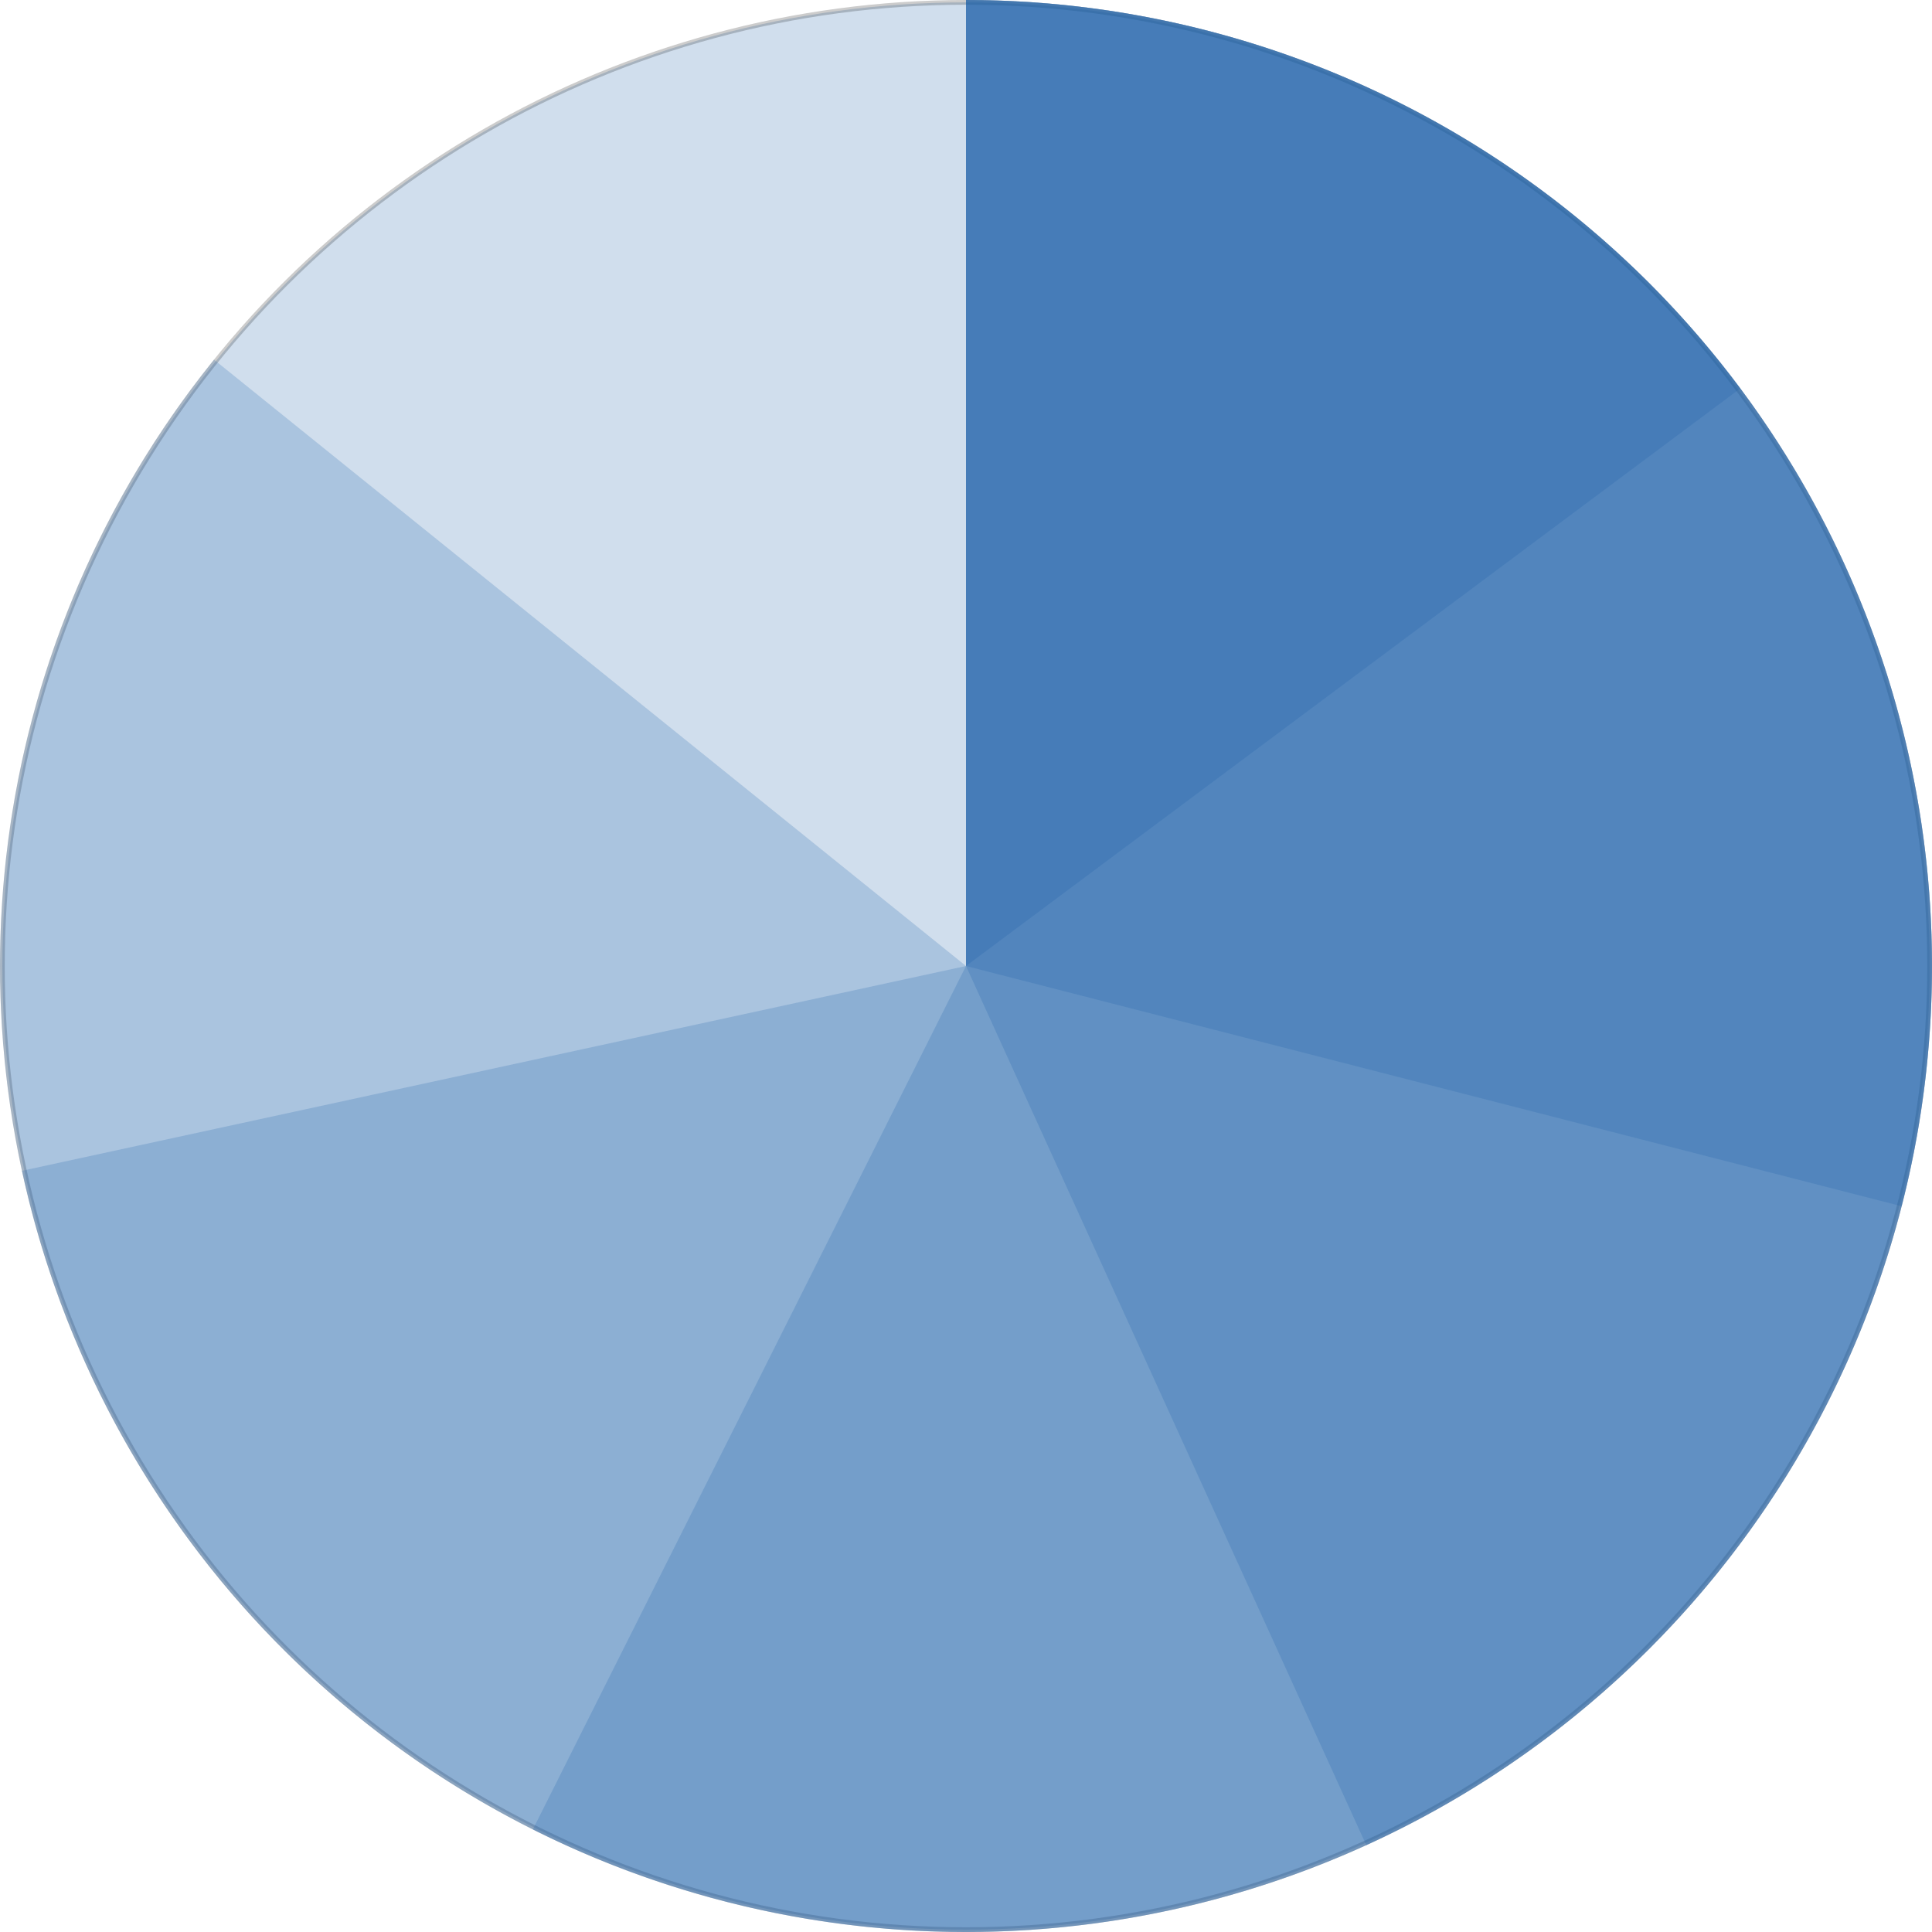
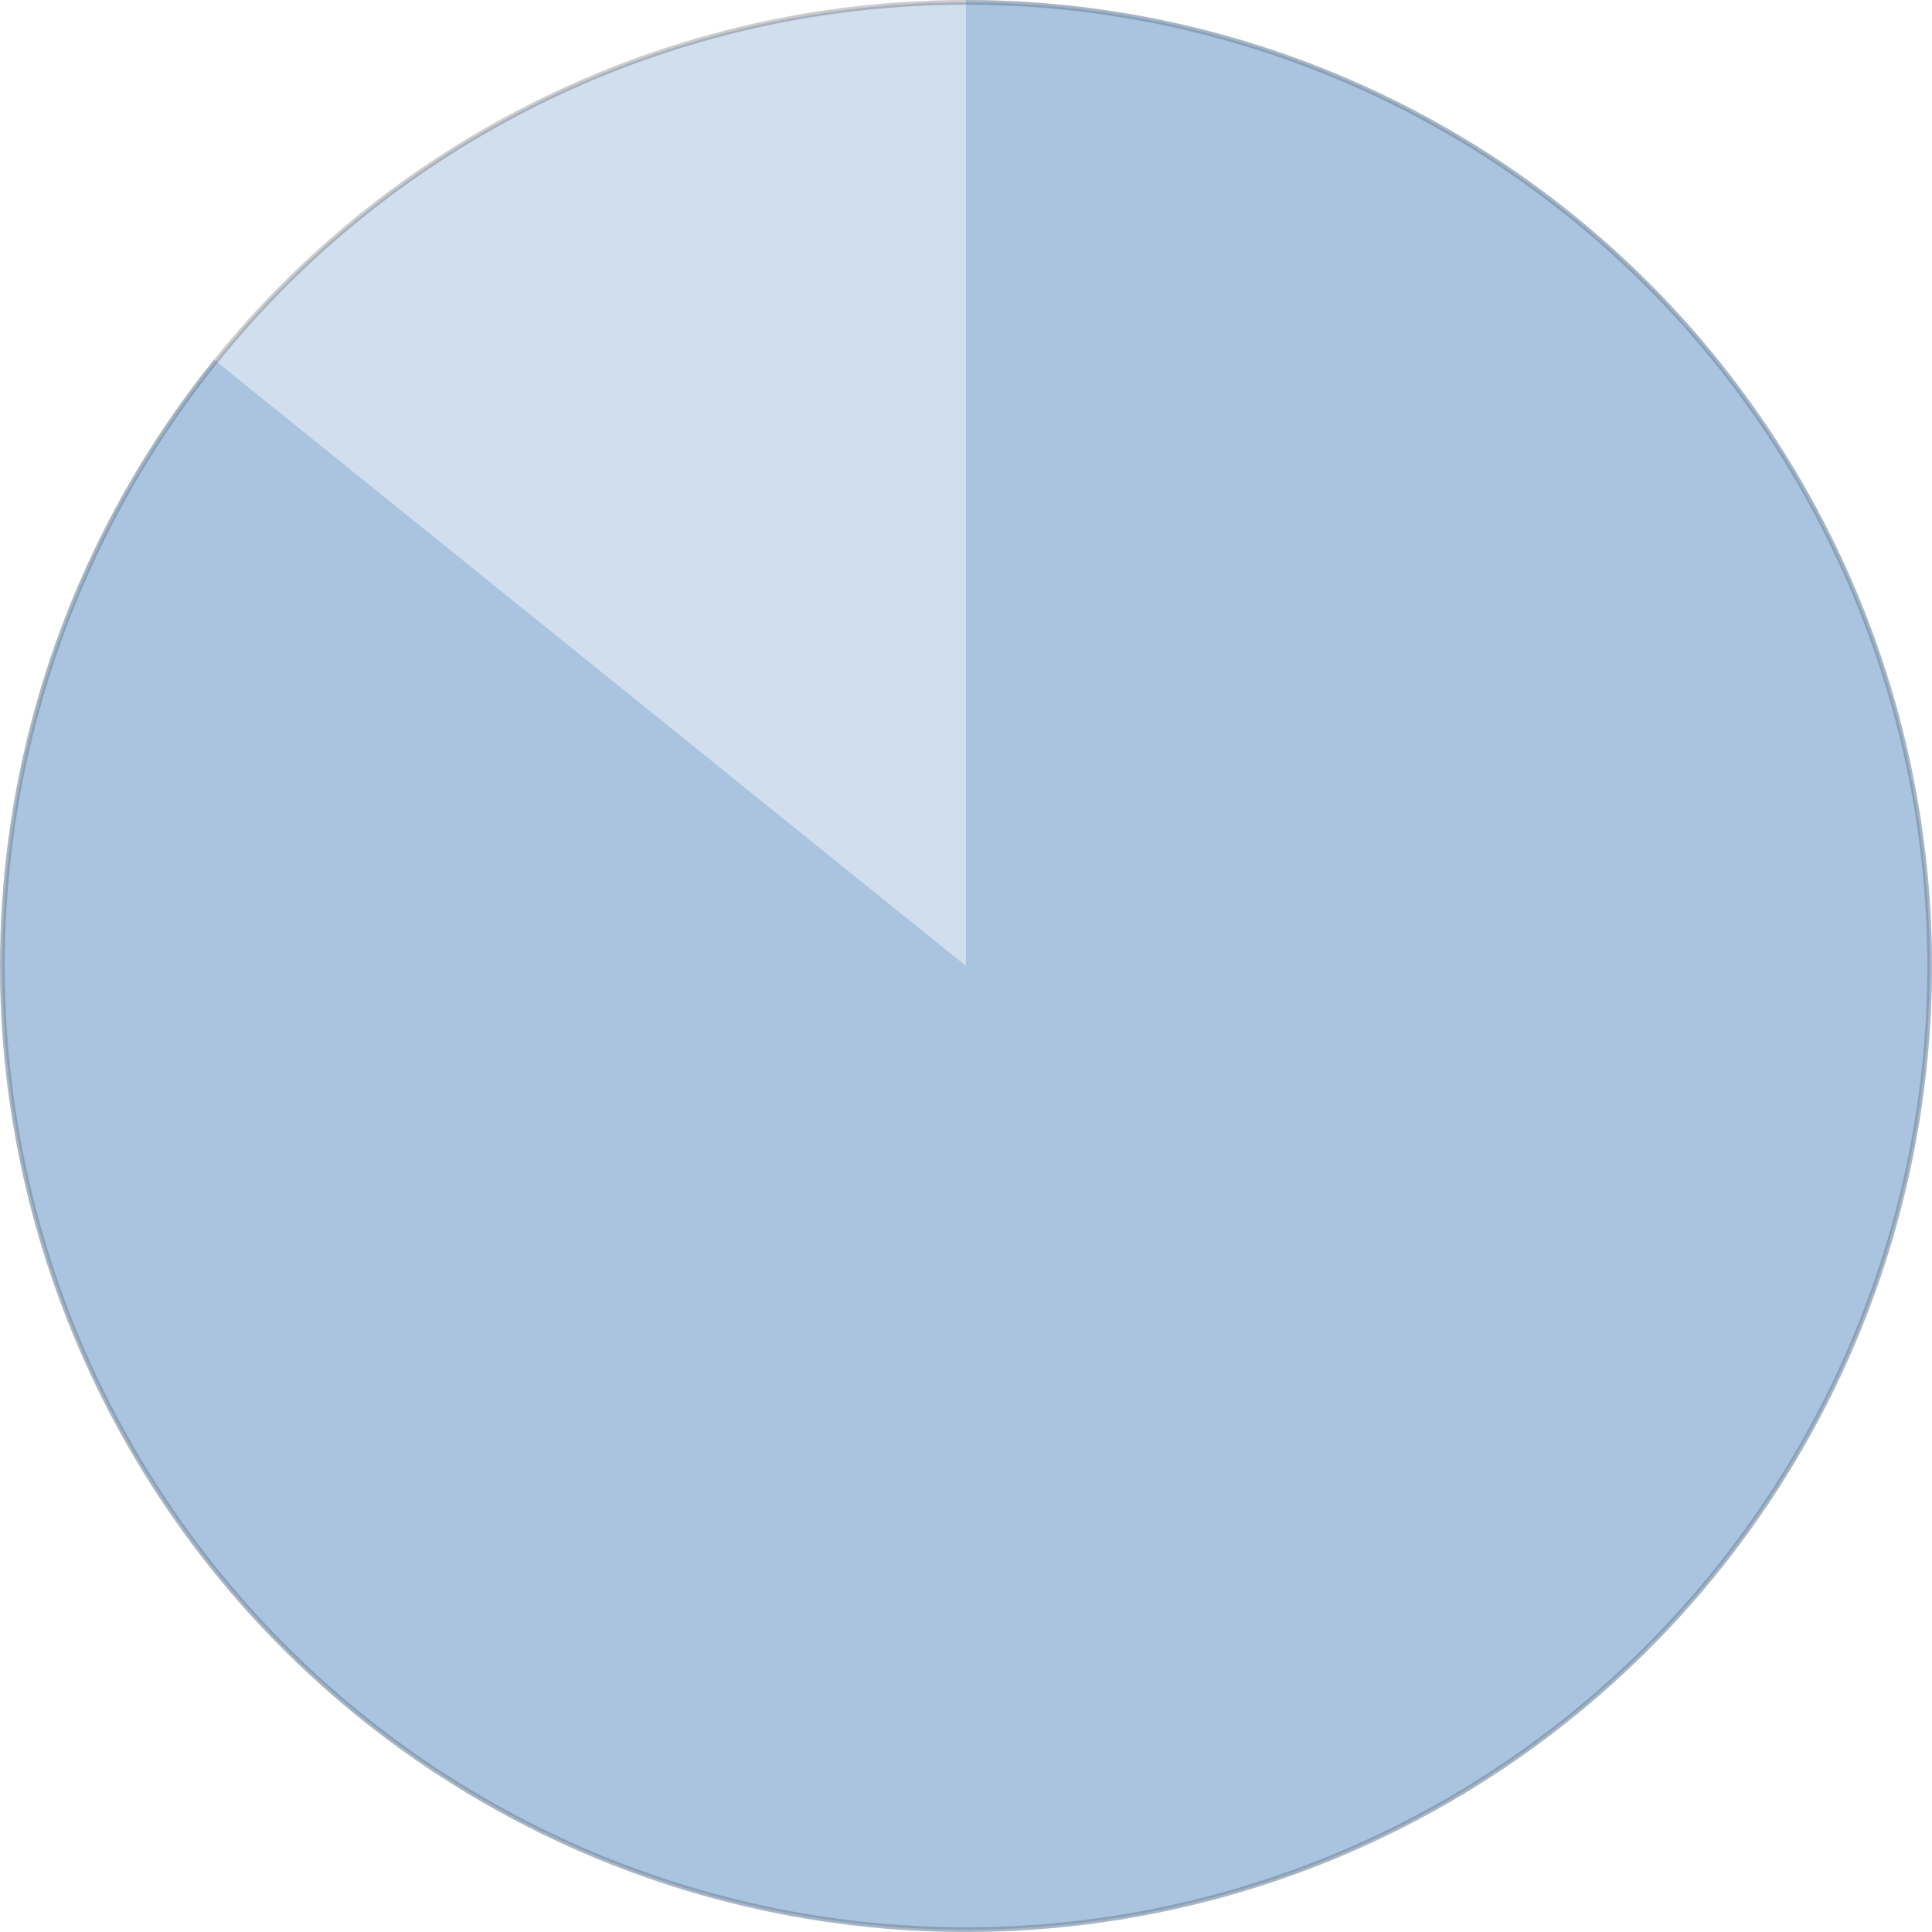
<svg xmlns="http://www.w3.org/2000/svg" width="408" height="408" viewBox="0 0 408 408" fill="none">
  <circle opacity="0.2" cx="204" cy="204" r="203.5" transform="rotate(-90 204 204)" fill="#175AA9" stroke="black" />
  <path opacity="0.2" d="M204 -1.08786e-05C250.262 -1.33456e-05 295.15 15.724 331.299 44.592C367.449 73.46 392.713 113.758 402.946 158.874C413.18 203.989 407.775 251.244 387.618 292.883C367.462 334.523 333.751 368.075 292.017 388.035C250.283 407.995 203.004 413.177 157.937 402.731C112.87 392.285 72.691 366.832 43.994 330.547C15.296 294.262 -0.216 249.3 0.002 203.039C0.22 156.777 16.156 111.964 45.194 75.951L204 204L204 -1.08786e-05Z" fill="#175AA9" />
-   <path opacity="0.2" d="M204 -1.08786e-05C242.493 -1.29314e-05 280.201 10.891 312.767 31.415C345.333 51.938 371.427 81.257 388.035 115.983C404.644 150.709 411.088 189.426 406.623 227.659C402.159 265.893 386.968 302.083 362.806 332.049C338.644 362.015 306.497 384.533 270.079 397.001C233.661 409.47 194.458 411.381 157.001 402.512C119.543 393.644 85.358 374.358 58.397 346.884C31.436 319.41 12.798 284.868 4.637 247.249L204 204L204 -1.08786e-05Z" fill="#175AA9" />
-   <path opacity="0.2" d="M204 -1.08786e-05C234.786 -1.25204e-05 265.173 6.968 292.883 20.381C320.594 33.795 344.909 53.306 364.006 77.453C383.103 101.6 396.488 129.756 403.157 159.812C409.825 189.867 409.605 221.041 402.512 250.999C395.419 280.957 381.638 308.921 362.201 332.796C342.764 356.67 318.176 375.836 290.279 388.857C262.381 401.877 231.899 408.415 201.116 407.98C170.333 407.544 140.048 400.148 112.53 386.344L204 204L204 -1.08786e-05Z" fill="#175AA9" />
-   <path opacity="0.2" d="M204 -1.08786e-05C250.592 -1.33632e-05 295.779 15.949 332.049 45.194C368.319 74.439 393.485 115.218 403.363 160.751C413.24 206.283 407.234 253.825 386.344 295.47C365.453 337.116 330.936 370.355 288.533 389.662L204 204L204 -1.08786e-05Z" fill="#175AA9" />
-   <path opacity="0.2" d="M204 -1.08786e-05C235.111 -1.25377e-05 265.809 7.116 293.748 20.802C321.686 34.489 346.124 54.385 365.192 78.967C384.26 103.549 397.453 132.167 403.761 162.631C410.07 193.096 409.328 224.599 401.591 254.733L204 204L204 -1.08786e-05Z" fill="#175AA9" />
-   <path opacity="0.2" d="M204 -1.08786e-05C235.76 -1.25723e-05 267.082 7.416 295.47 21.656C323.859 35.897 348.53 56.569 367.52 82.027L204 204L204 -1.08786e-05Z" fill="#175AA9" />
</svg>